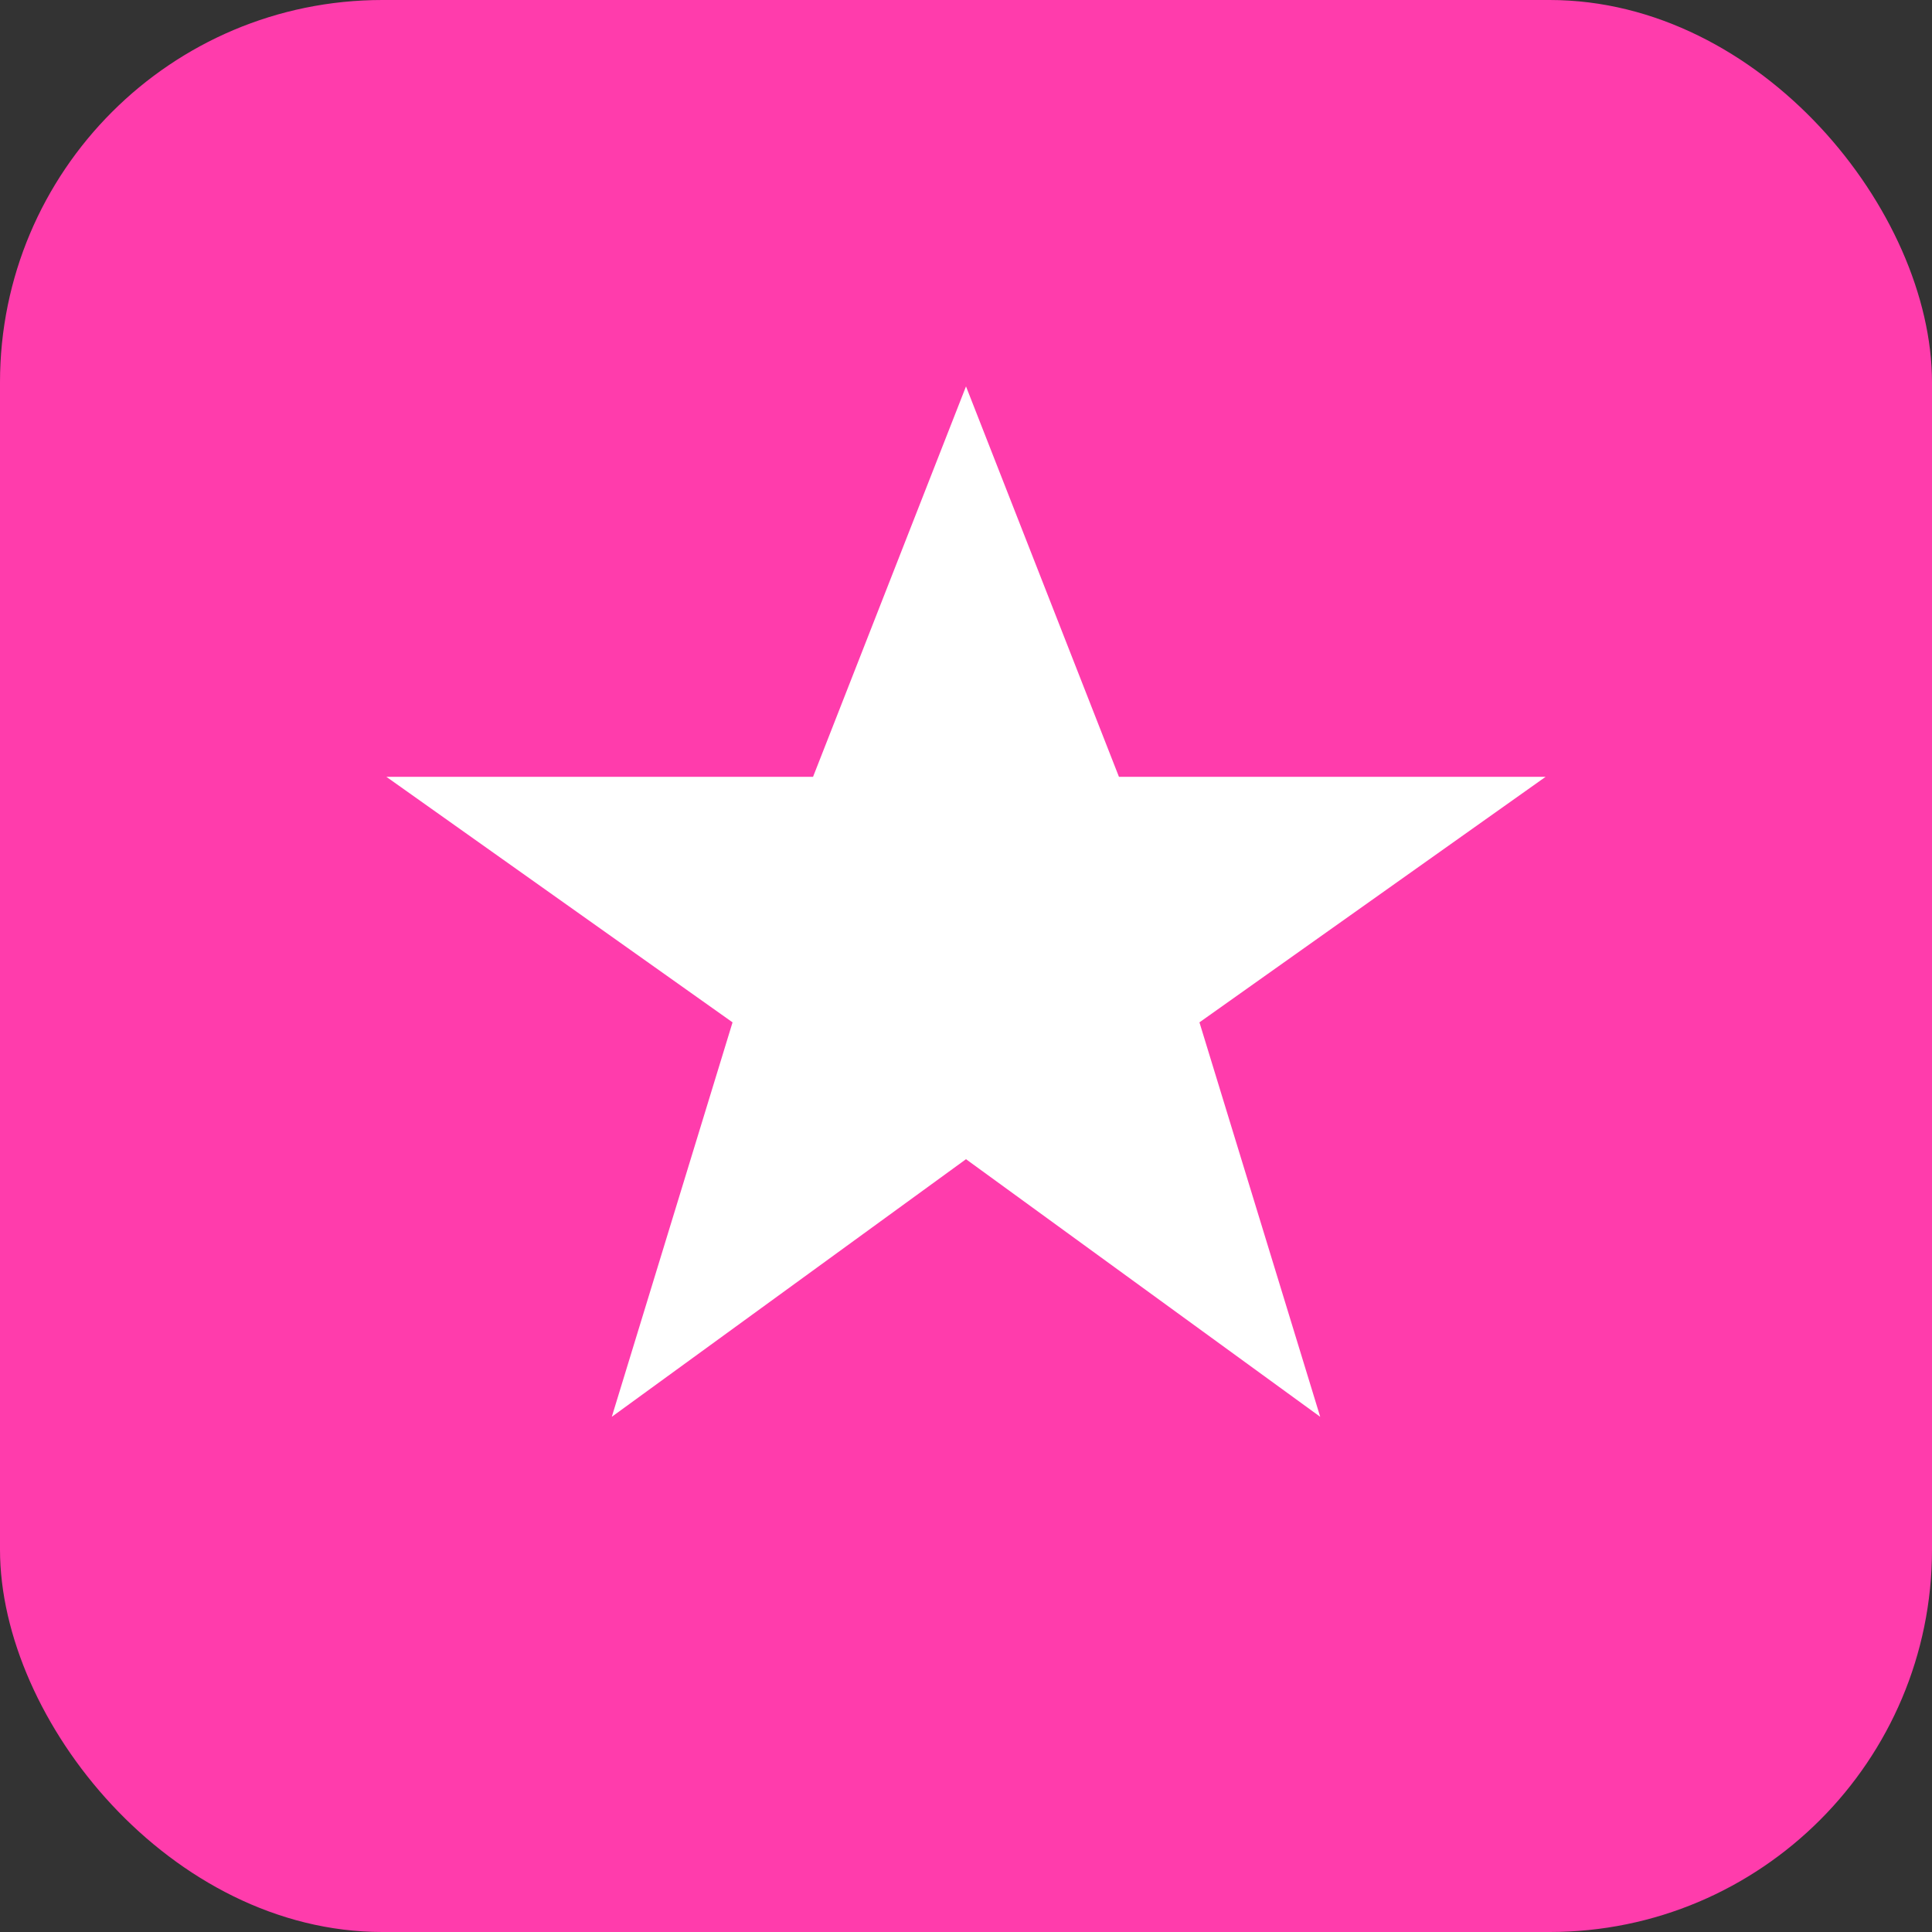
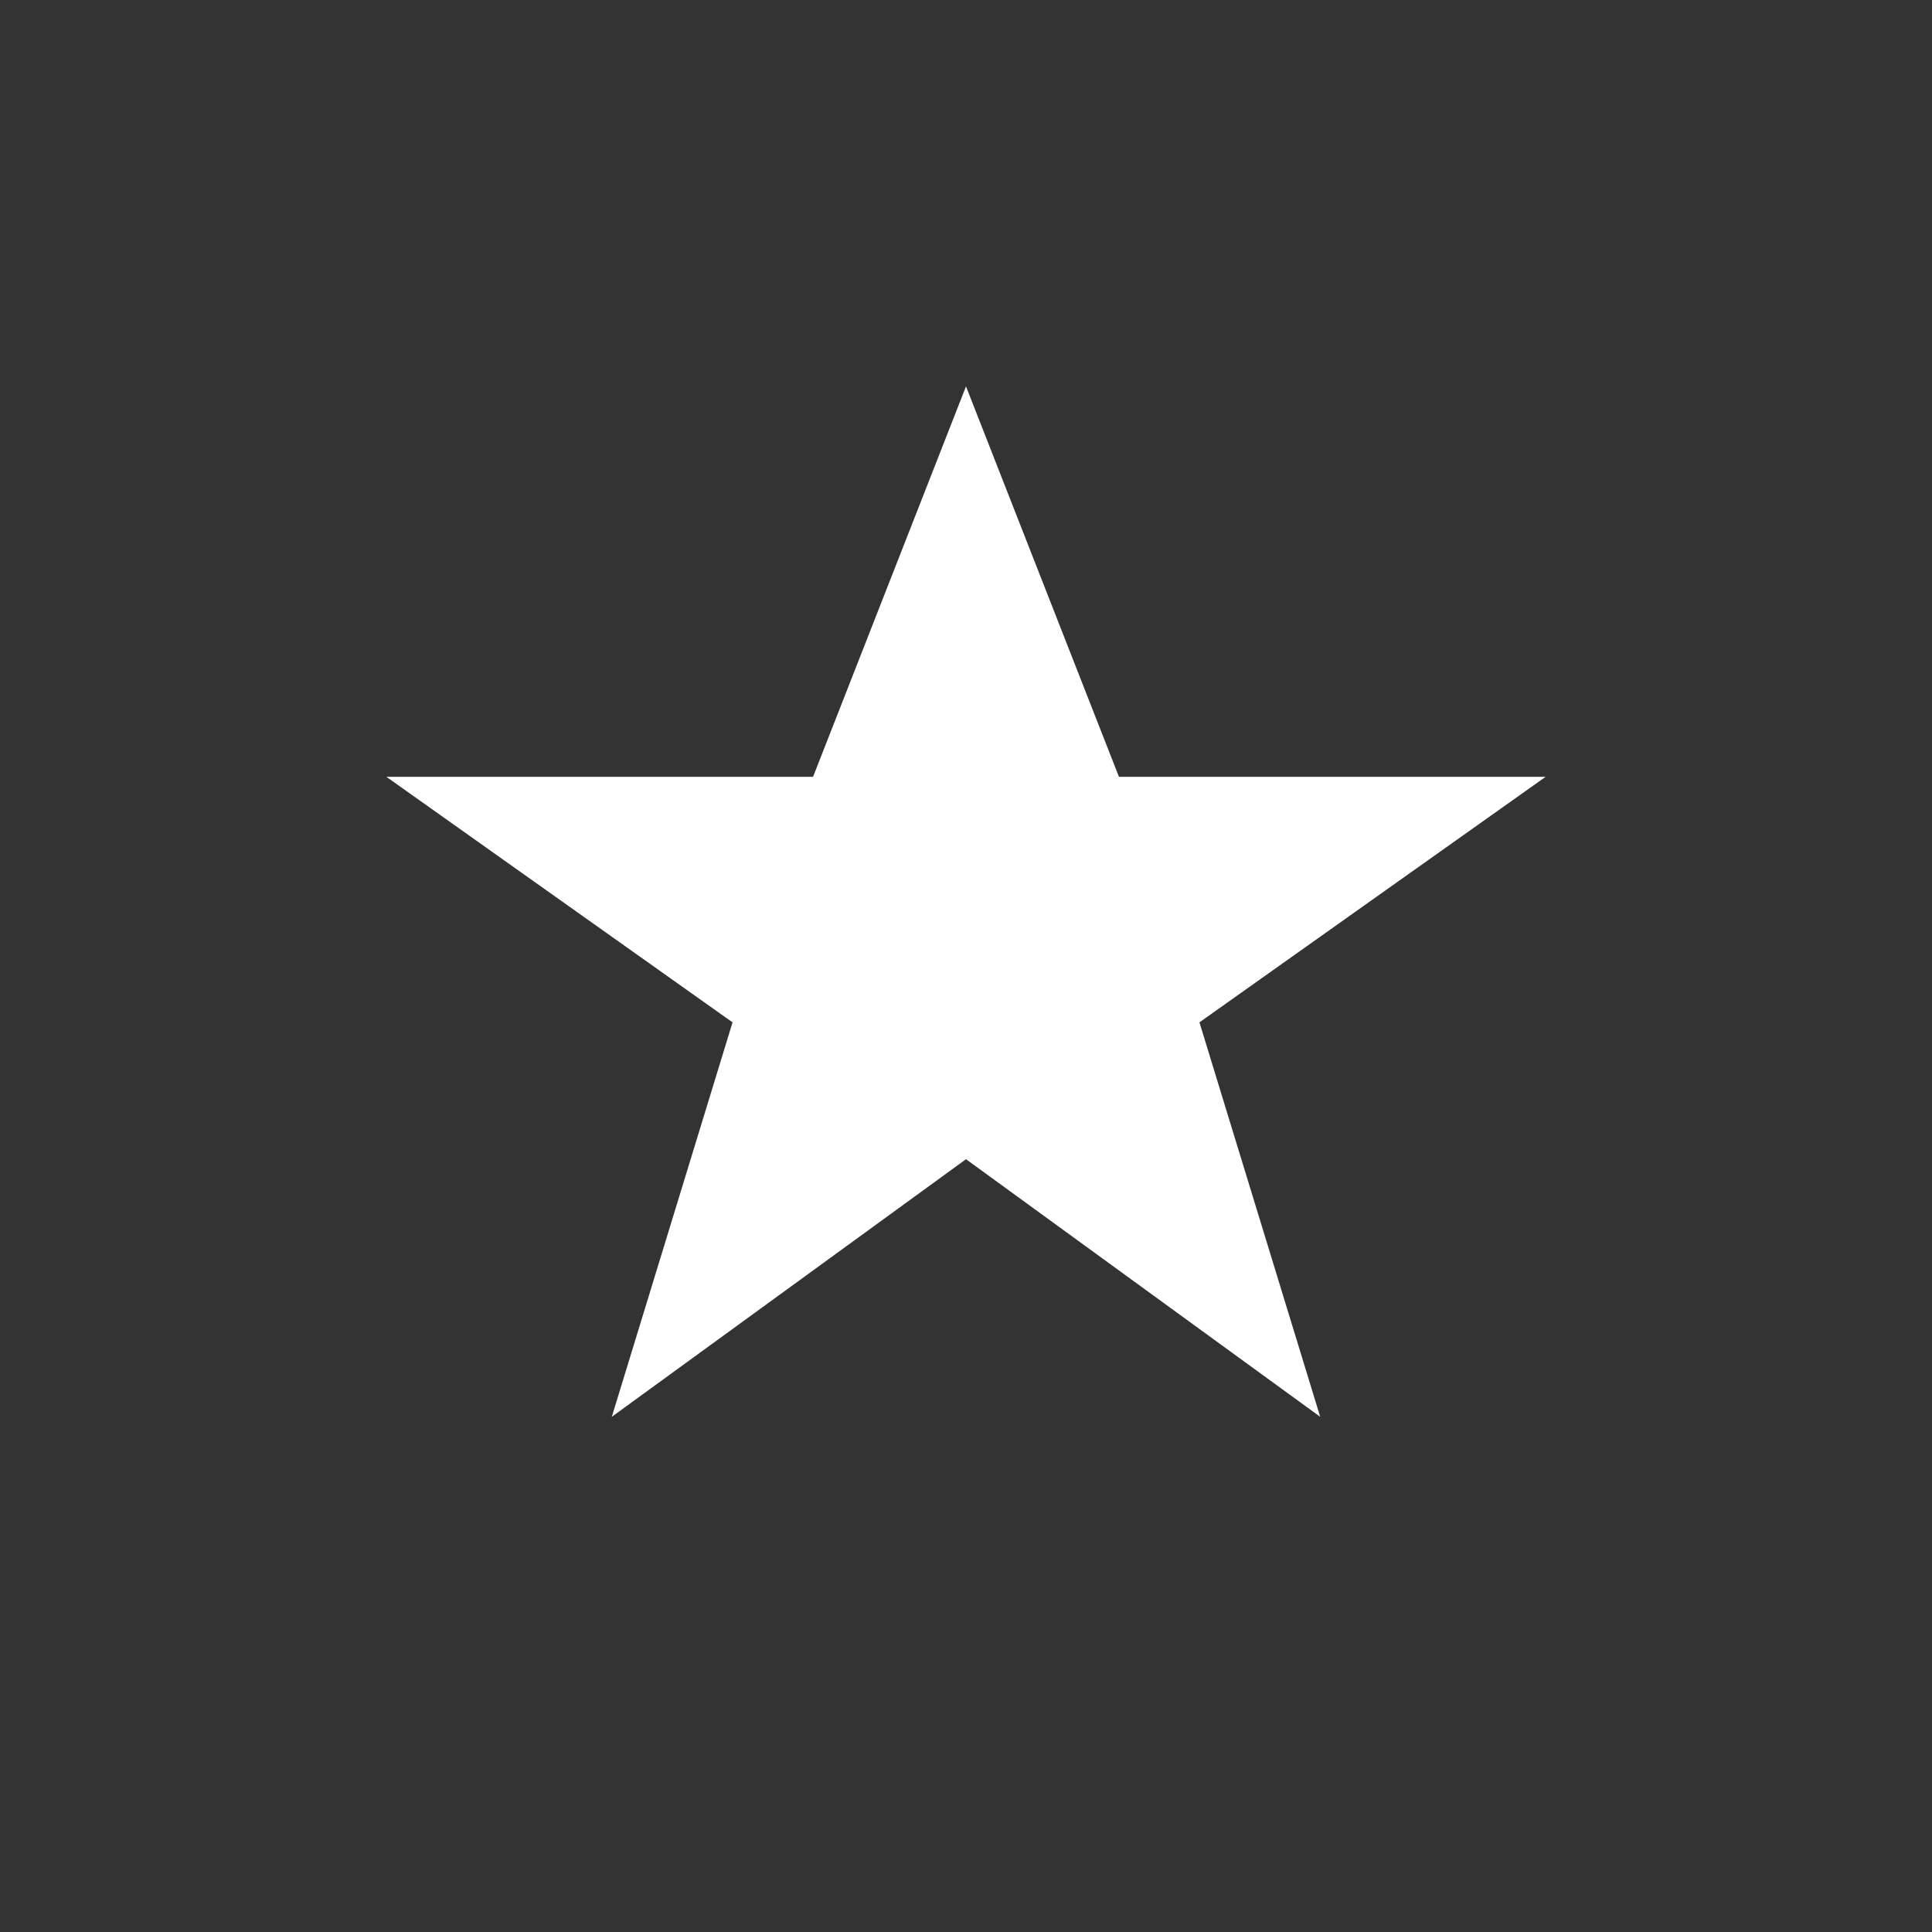
<svg xmlns="http://www.w3.org/2000/svg" width="192" height="192" viewBox="0 0 192 192" fill="none">
  <rect x="0" y="0" width="192" height="192" fill="#333333" stroke="none" />
-   <rect width="192" height="192" rx="38" fill="#FF3CAC" />
  <path d="M96 38.4L111.2 77.2H153.6L119.2 101.6L131.2 140.8L96 115.2L60.8 140.8L72.8 101.6L38.4 77.2H80.8L96 38.4Z" fill="white" />
</svg>